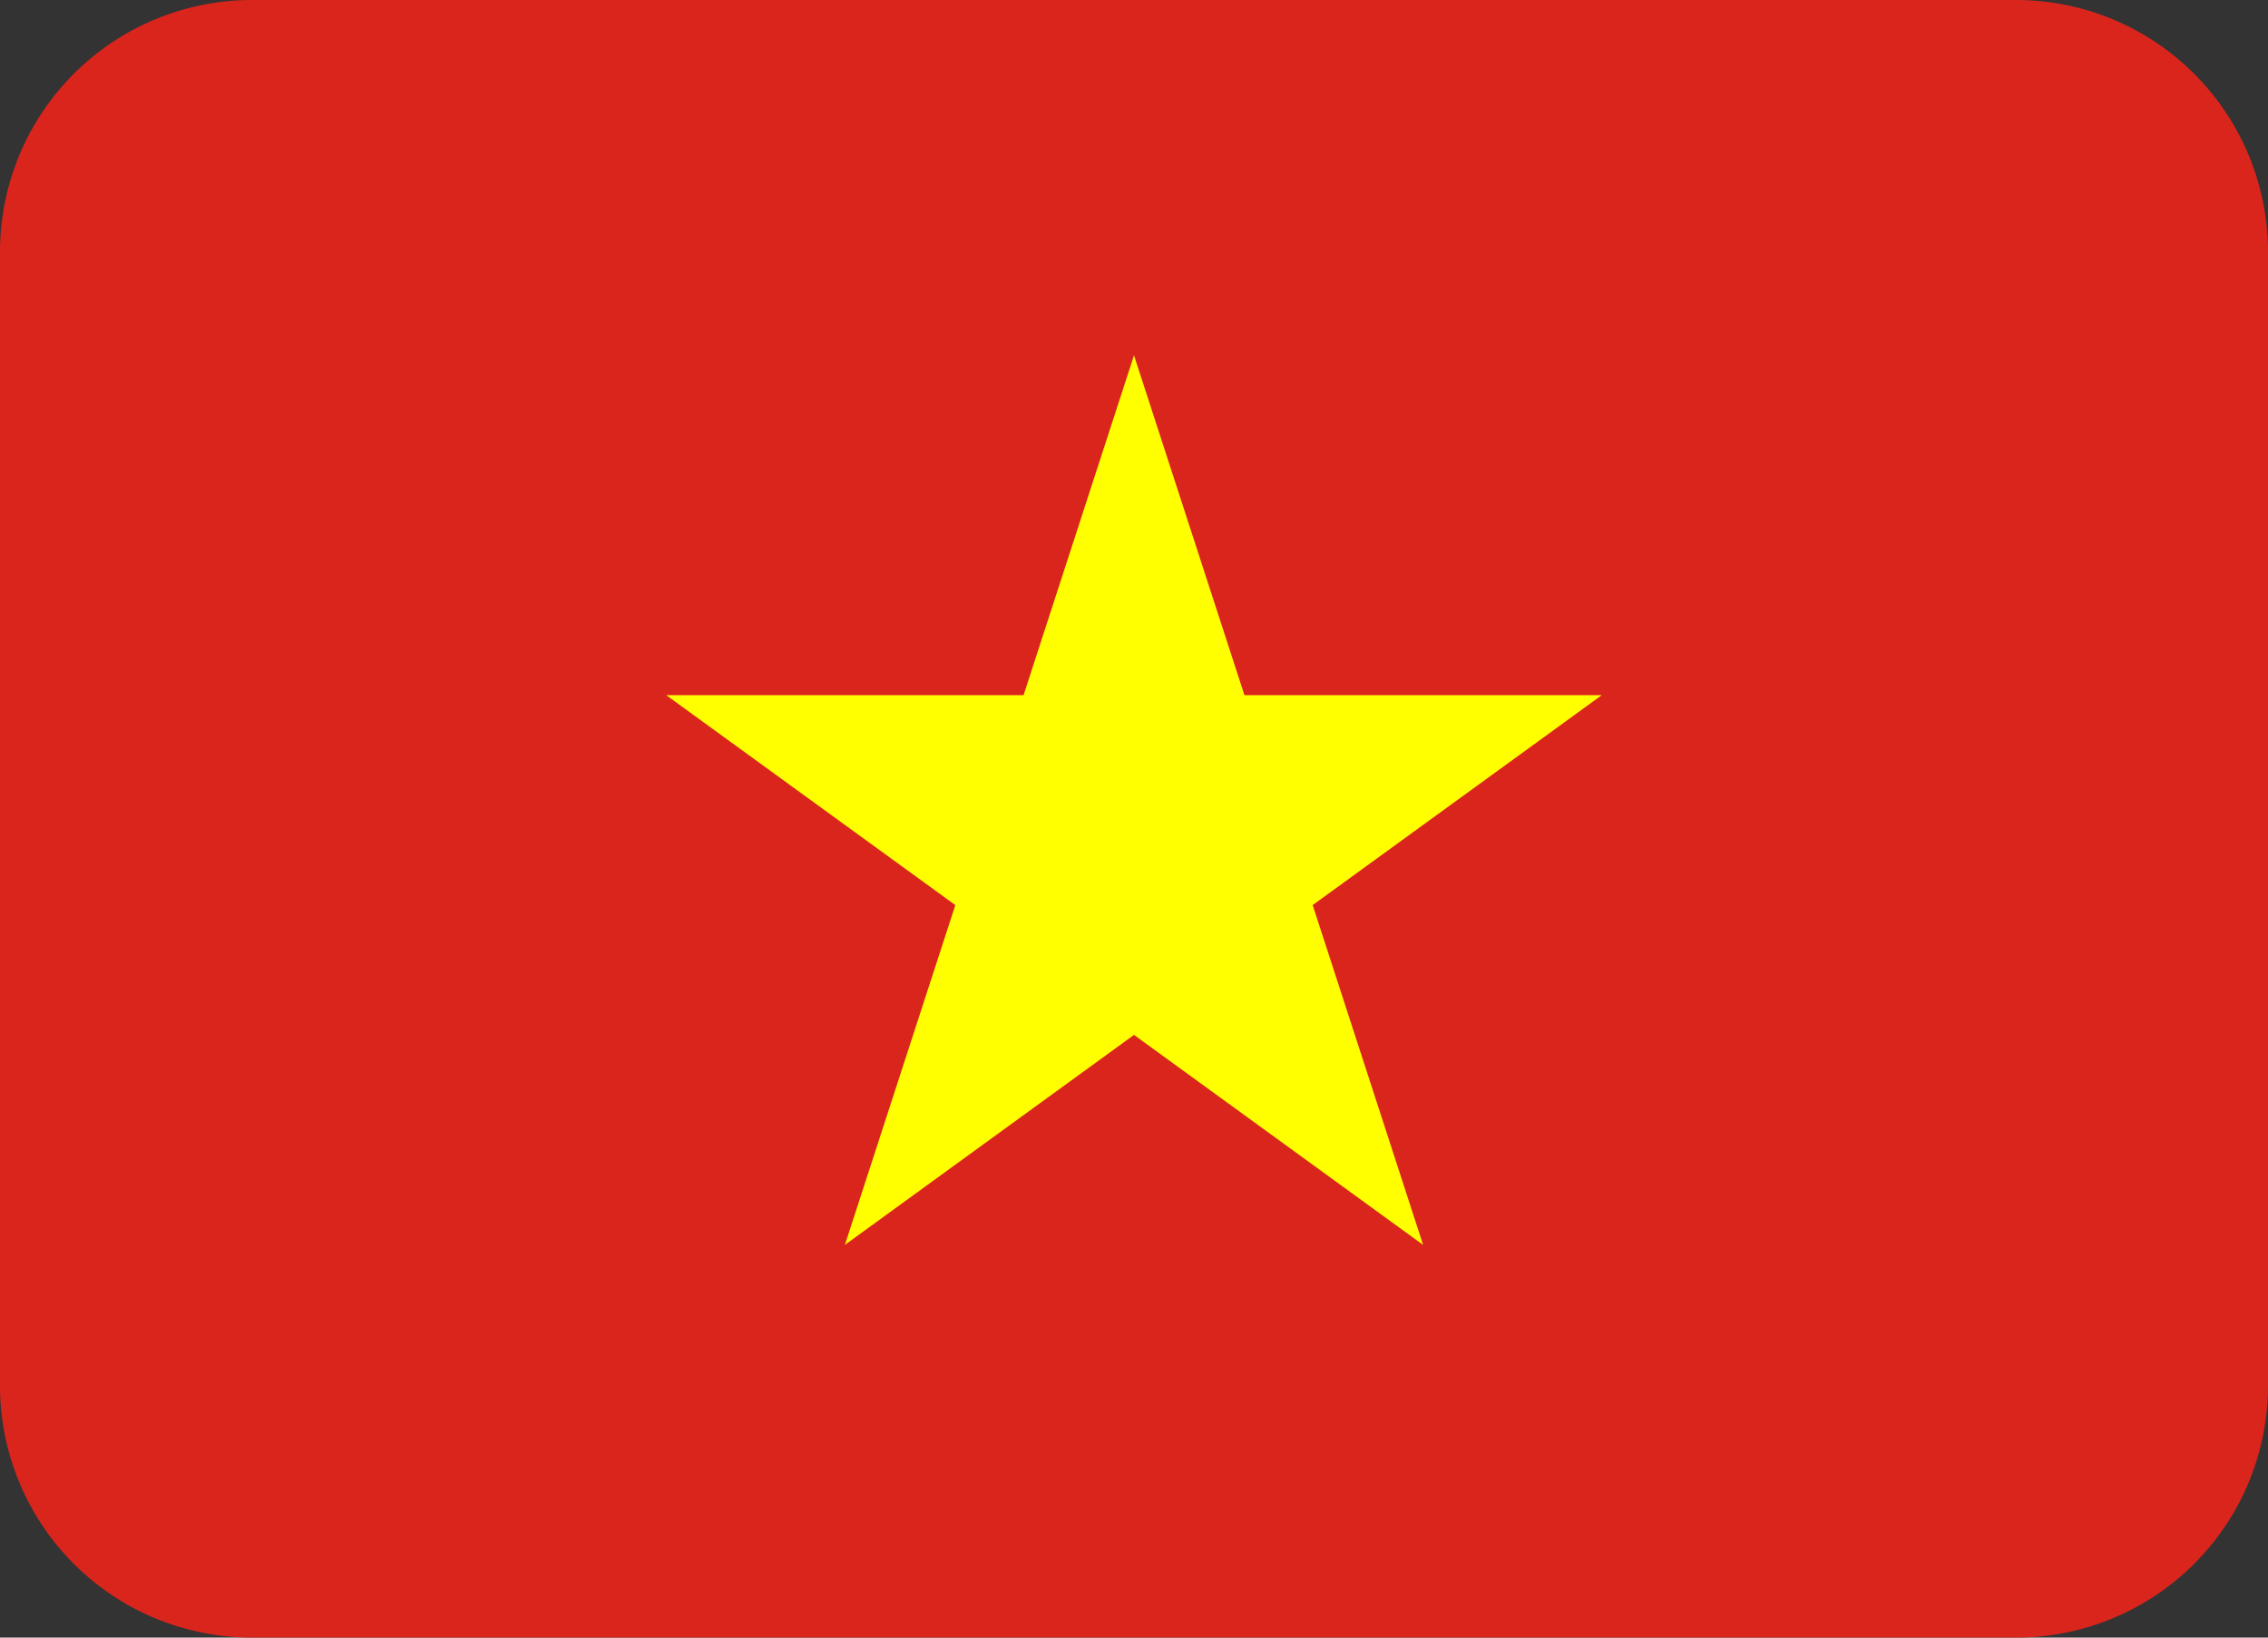
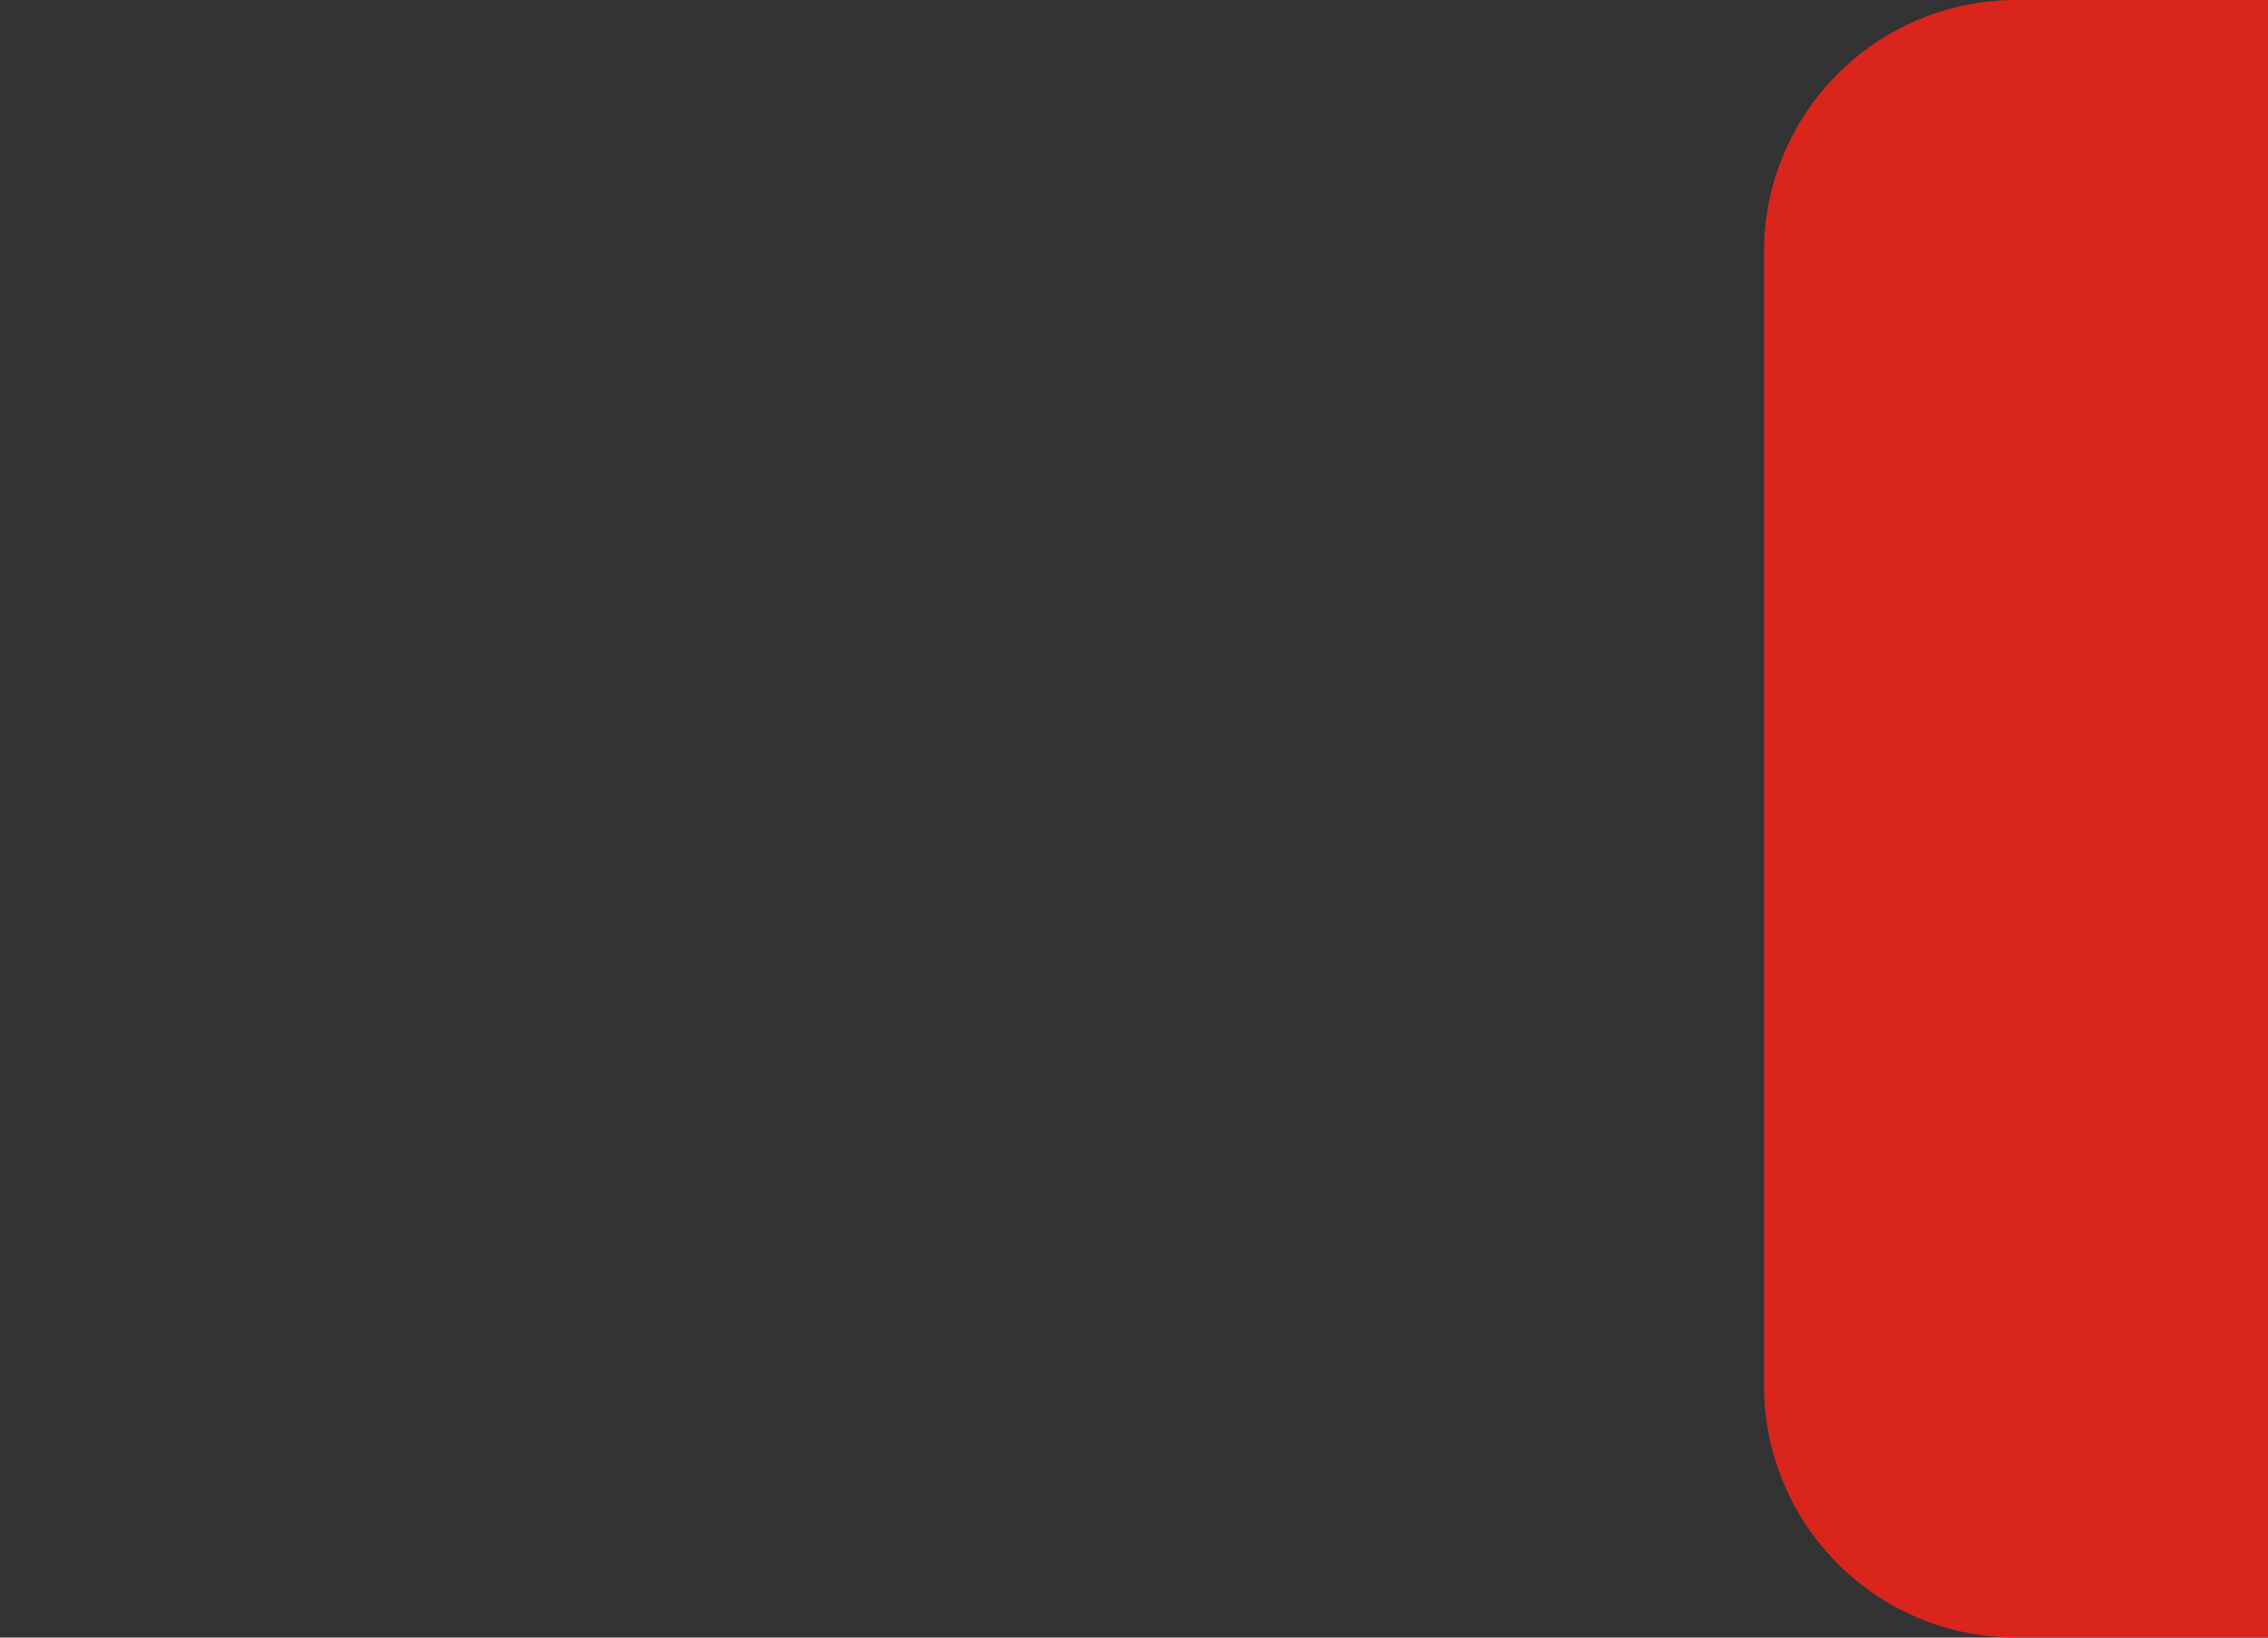
<svg xmlns="http://www.w3.org/2000/svg" viewBox="0 5 36 26">
  <rect x="0" y="5" width="36" height="26" fill="#333333" stroke="none" />
-   <path fill="#DA251D" d="M32 5H4a4 4 0 0 0-4 4v18a4 4 0 0 0 4 4h28a4 4 0 0 0 4-4V9a4 4 0 0 0-4-4" />
-   <path fill="#FF0" d="M19.753 16.037L18 10.642l-1.753 5.395h-5.672l4.589 3.333l-1.753 5.395L18 21.431l4.589 3.334l-1.753-5.395l4.589-3.333z" />
+   <path fill="#DA251D" d="M32 5a4 4 0 0 0-4 4v18a4 4 0 0 0 4 4h28a4 4 0 0 0 4-4V9a4 4 0 0 0-4-4" />
</svg>